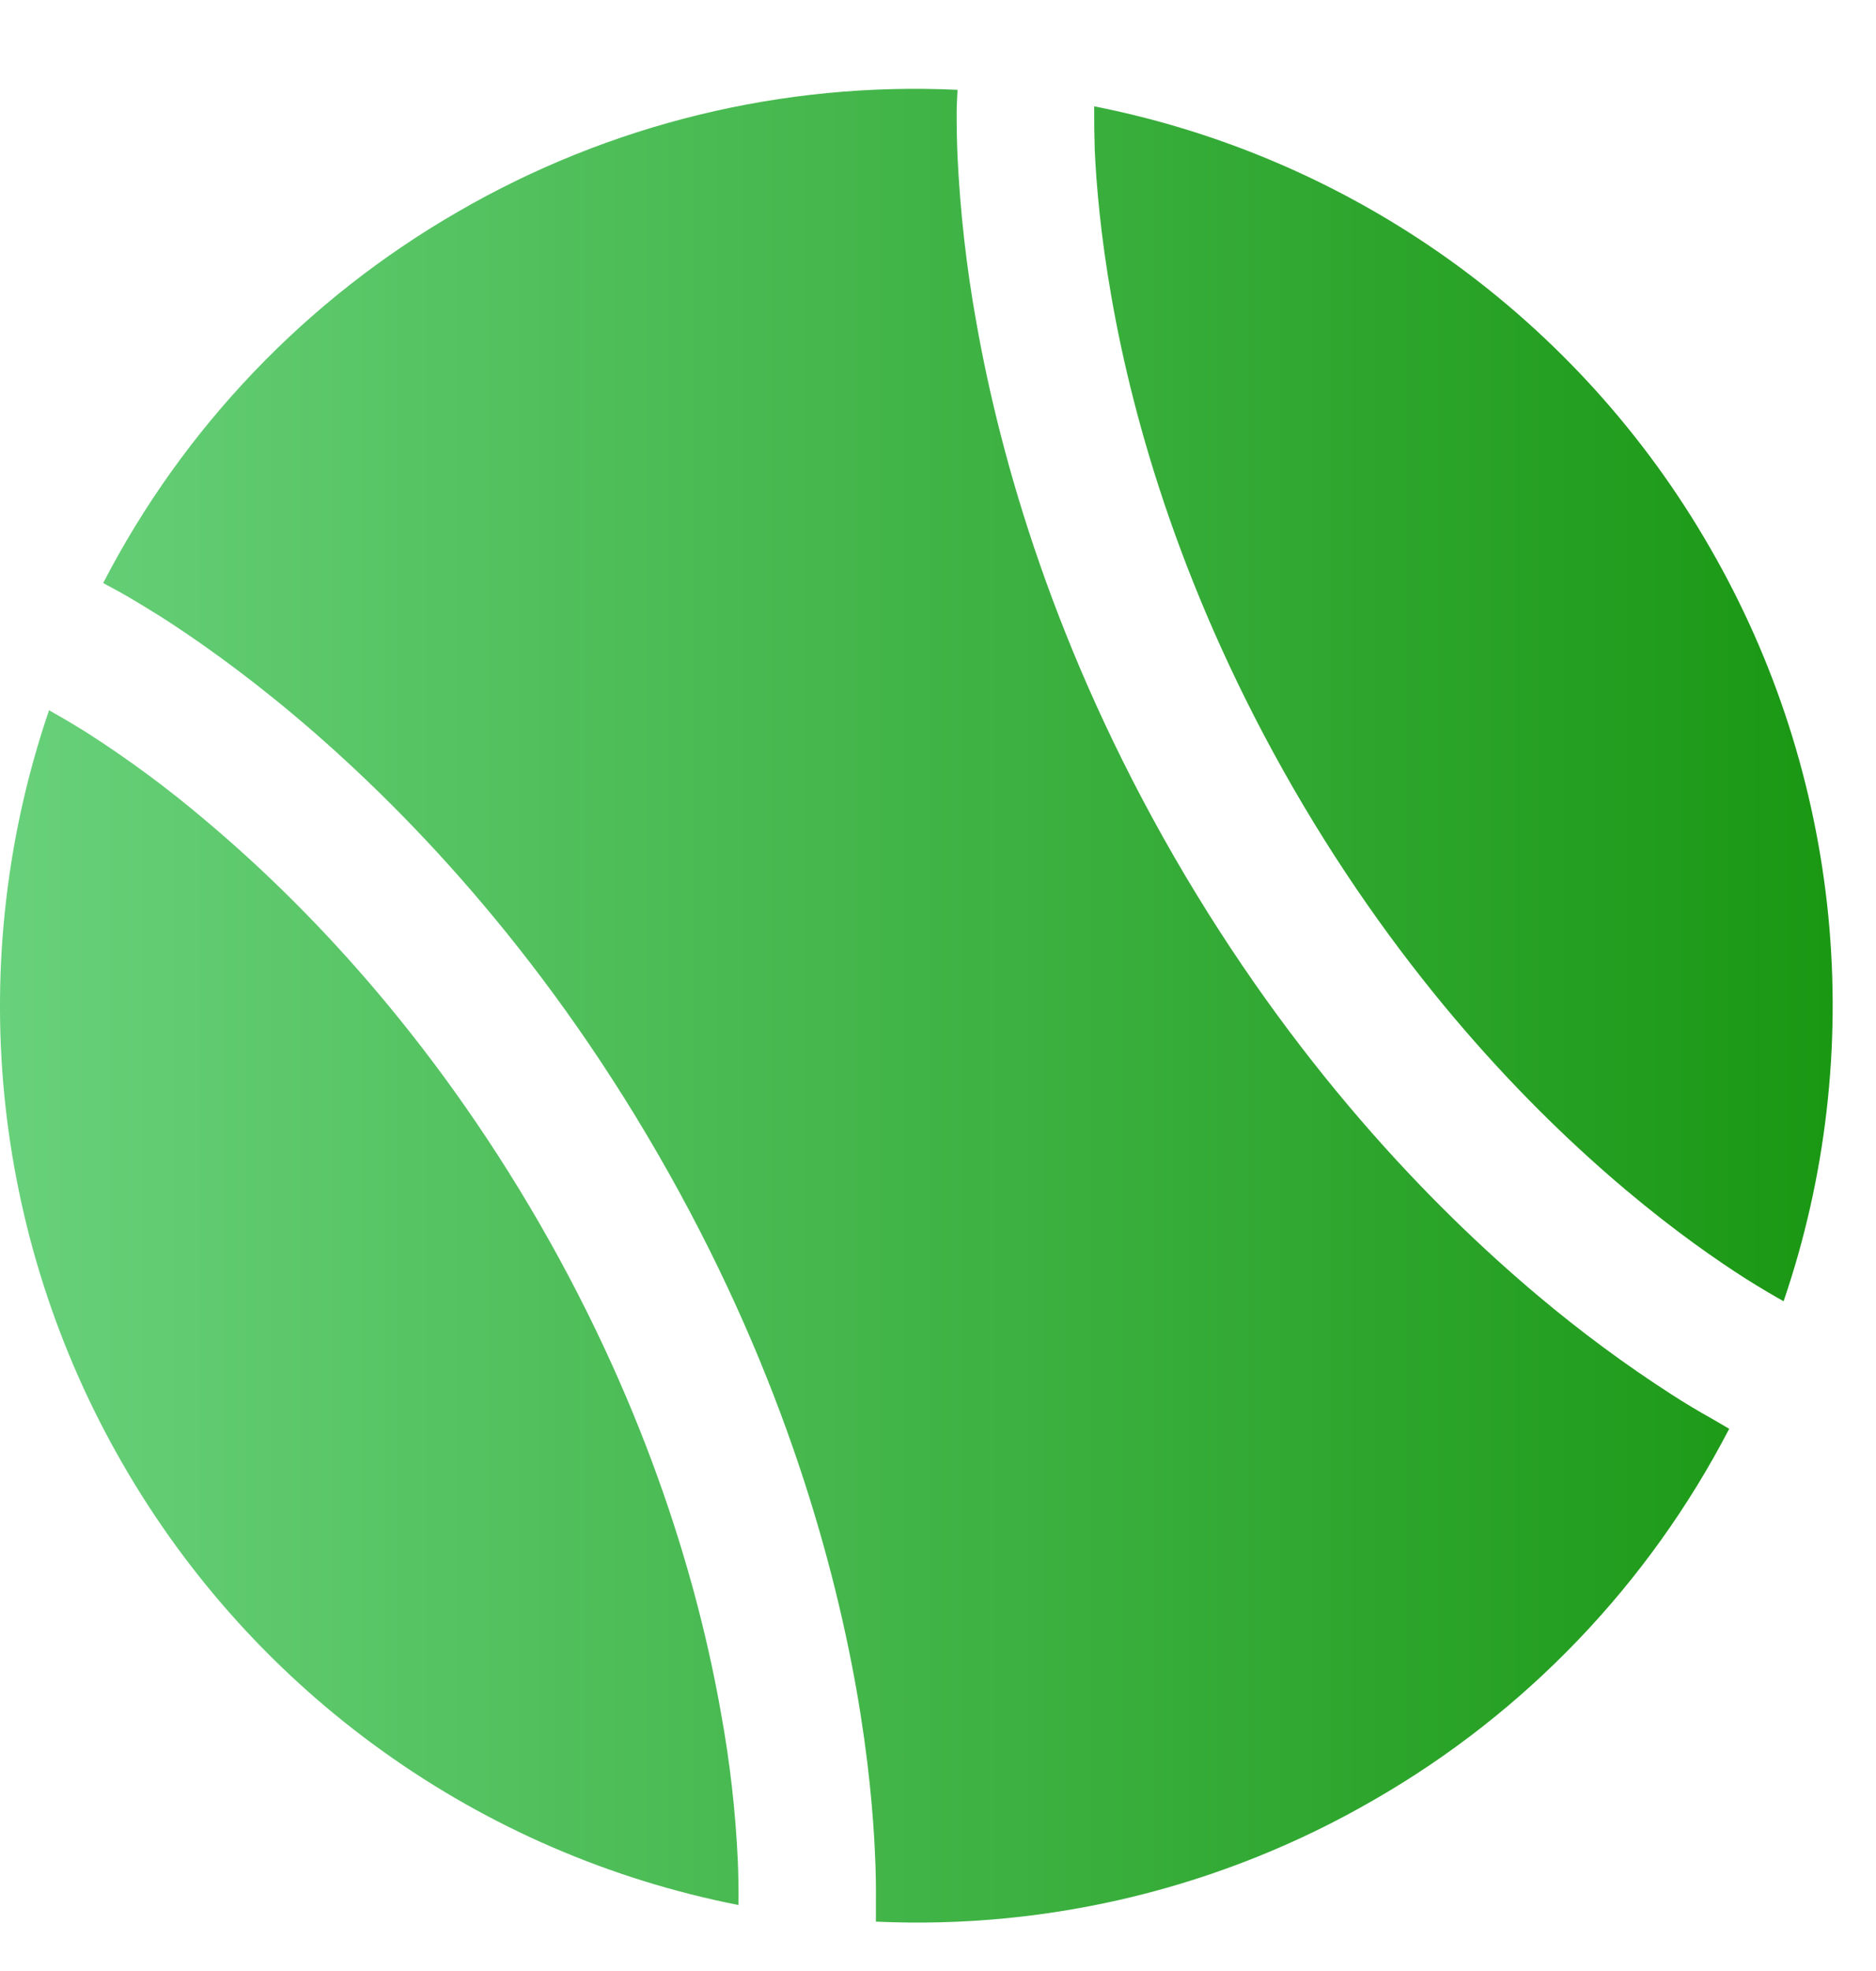
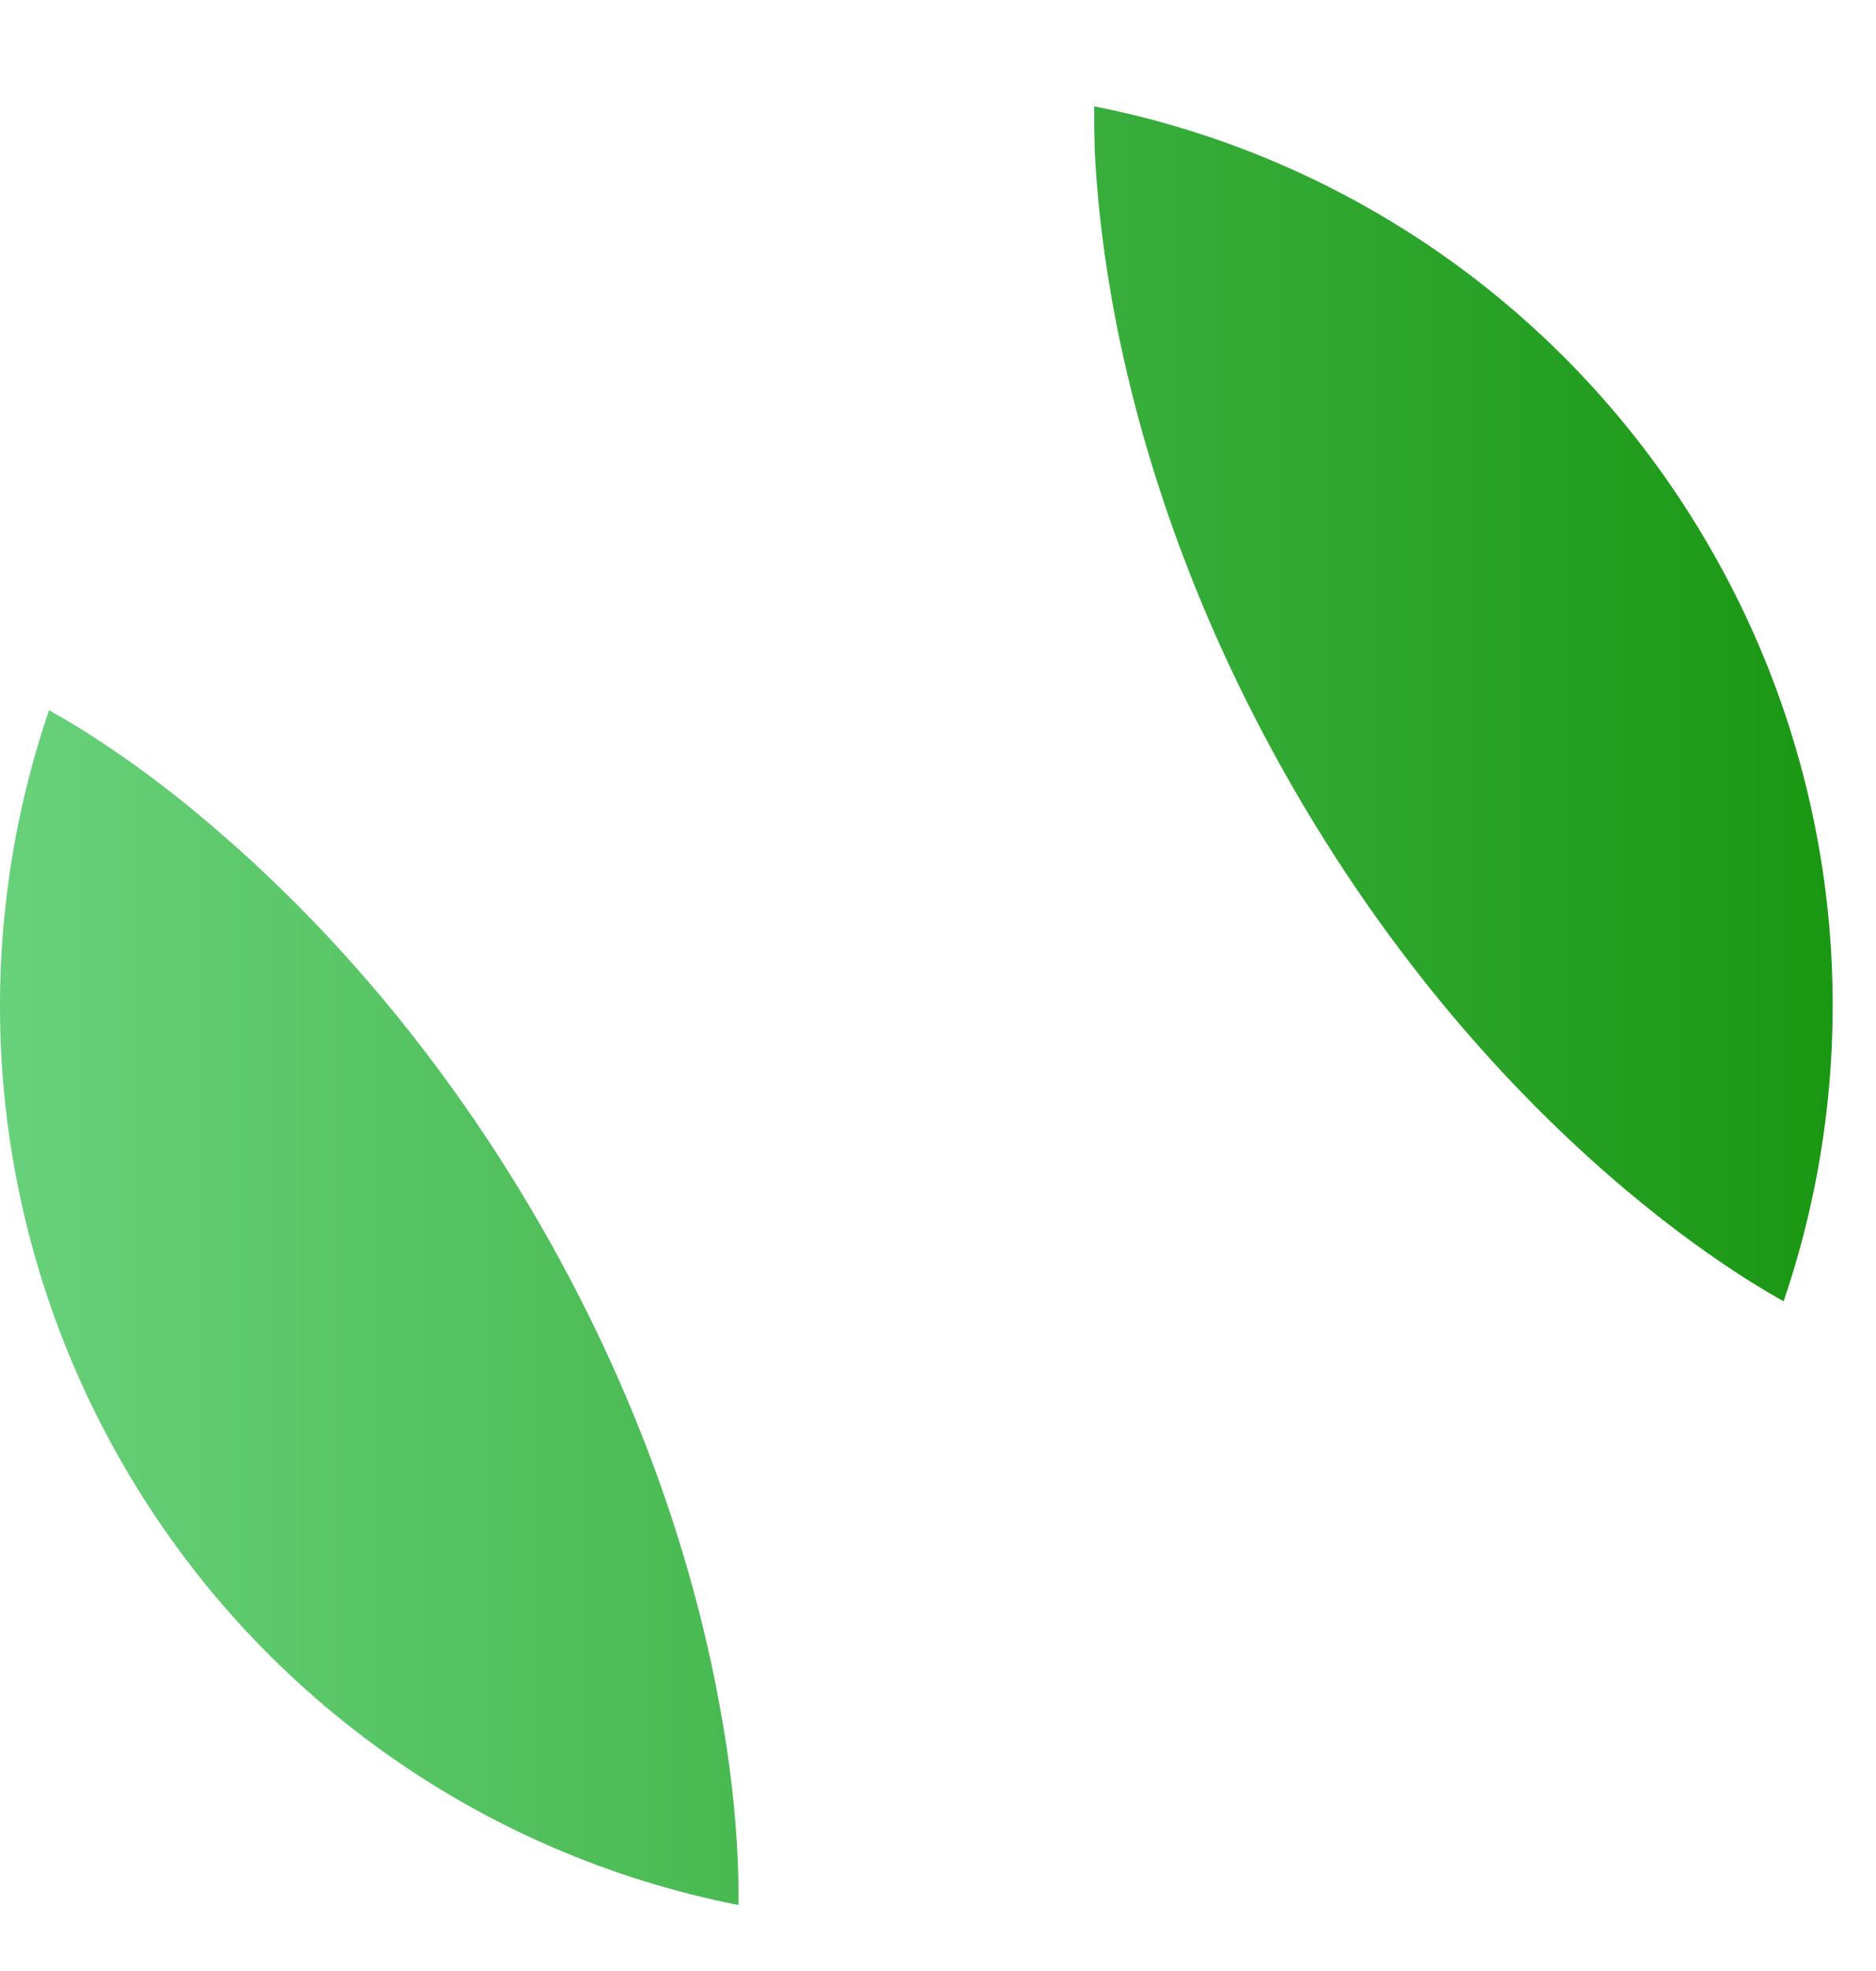
<svg xmlns="http://www.w3.org/2000/svg" width="20" height="21" viewBox="0 0 20 21" fill="none">
-   <path d="M18.253 15.117C18.108 15.036 17.966 14.951 17.826 14.861C17.327 14.54 16.85 14.187 16.396 13.805C15.248 12.84 13.789 11.328 12.518 9.129C11.248 6.928 10.669 4.909 10.408 3.431C10.303 2.846 10.236 2.256 10.208 1.663C10.201 1.498 10.198 1.332 10.199 1.167C10.2 1.108 10.207 0.989 10.208 0.957C8.346 0.87 6.498 1.32 4.884 2.255C3.27 3.184 1.956 4.557 1.1 6.212L1.284 6.312C1.388 6.37 1.531 6.456 1.711 6.568C2.069 6.797 2.567 7.143 3.141 7.625C4.289 8.59 5.749 10.101 7.018 12.302C8.289 14.502 8.868 16.522 9.13 17.999C9.26 18.738 9.311 19.342 9.329 19.767C9.339 19.979 9.339 20.147 9.338 20.264V20.474C11.197 20.559 13.041 20.108 14.651 19.175C16.265 18.247 17.578 16.875 18.435 15.223L18.253 15.117Z" fill="url(#paint0_linear_3317_4086)" />
  <path d="M7.873 20.297C7.875 20.142 7.872 19.986 7.866 19.83C7.842 19.302 7.782 18.775 7.687 18.255C7.452 16.918 6.923 15.065 5.752 13.036C4.579 11.006 3.239 9.622 2.199 8.748C1.796 8.405 1.371 8.091 0.926 7.806C0.77 7.708 0.603 7.612 0.523 7.567C0.073 8.884 -0.089 10.283 0.046 11.668C0.182 13.054 0.613 14.395 1.31 15.6C2.005 16.806 2.951 17.85 4.083 18.66C5.215 19.471 6.507 20.028 7.873 20.297ZM11.665 1.133C11.664 1.289 11.666 1.445 11.671 1.601C11.688 1.968 11.733 2.507 11.851 3.176C12.086 4.514 12.616 6.366 13.787 8.396C14.959 10.425 16.299 11.809 17.339 12.683C17.859 13.12 18.303 13.427 18.613 13.625C18.768 13.723 18.935 13.82 19.015 13.864C19.465 12.547 19.627 11.148 19.492 9.763C19.356 8.377 18.925 7.037 18.228 5.832C17.533 4.625 16.588 3.582 15.456 2.771C14.324 1.961 13.031 1.402 11.665 1.133Z" fill="url(#paint1_linear_3317_4086)" />
  <defs>
    <linearGradient id="paint0_linear_3317_4086" x1="0" y1="10.715" x2="19.538" y2="10.715" gradientUnits="userSpaceOnUse">
      <stop stop-color="#68D17B" />
      <stop offset="1" stop-color="#1A9713" />
    </linearGradient>
    <linearGradient id="paint1_linear_3317_4086" x1="0" y1="10.715" x2="19.538" y2="10.715" gradientUnits="userSpaceOnUse">
      <stop stop-color="#68D17B" />
      <stop offset="1" stop-color="#1A9713" />
    </linearGradient>
  </defs>
</svg>